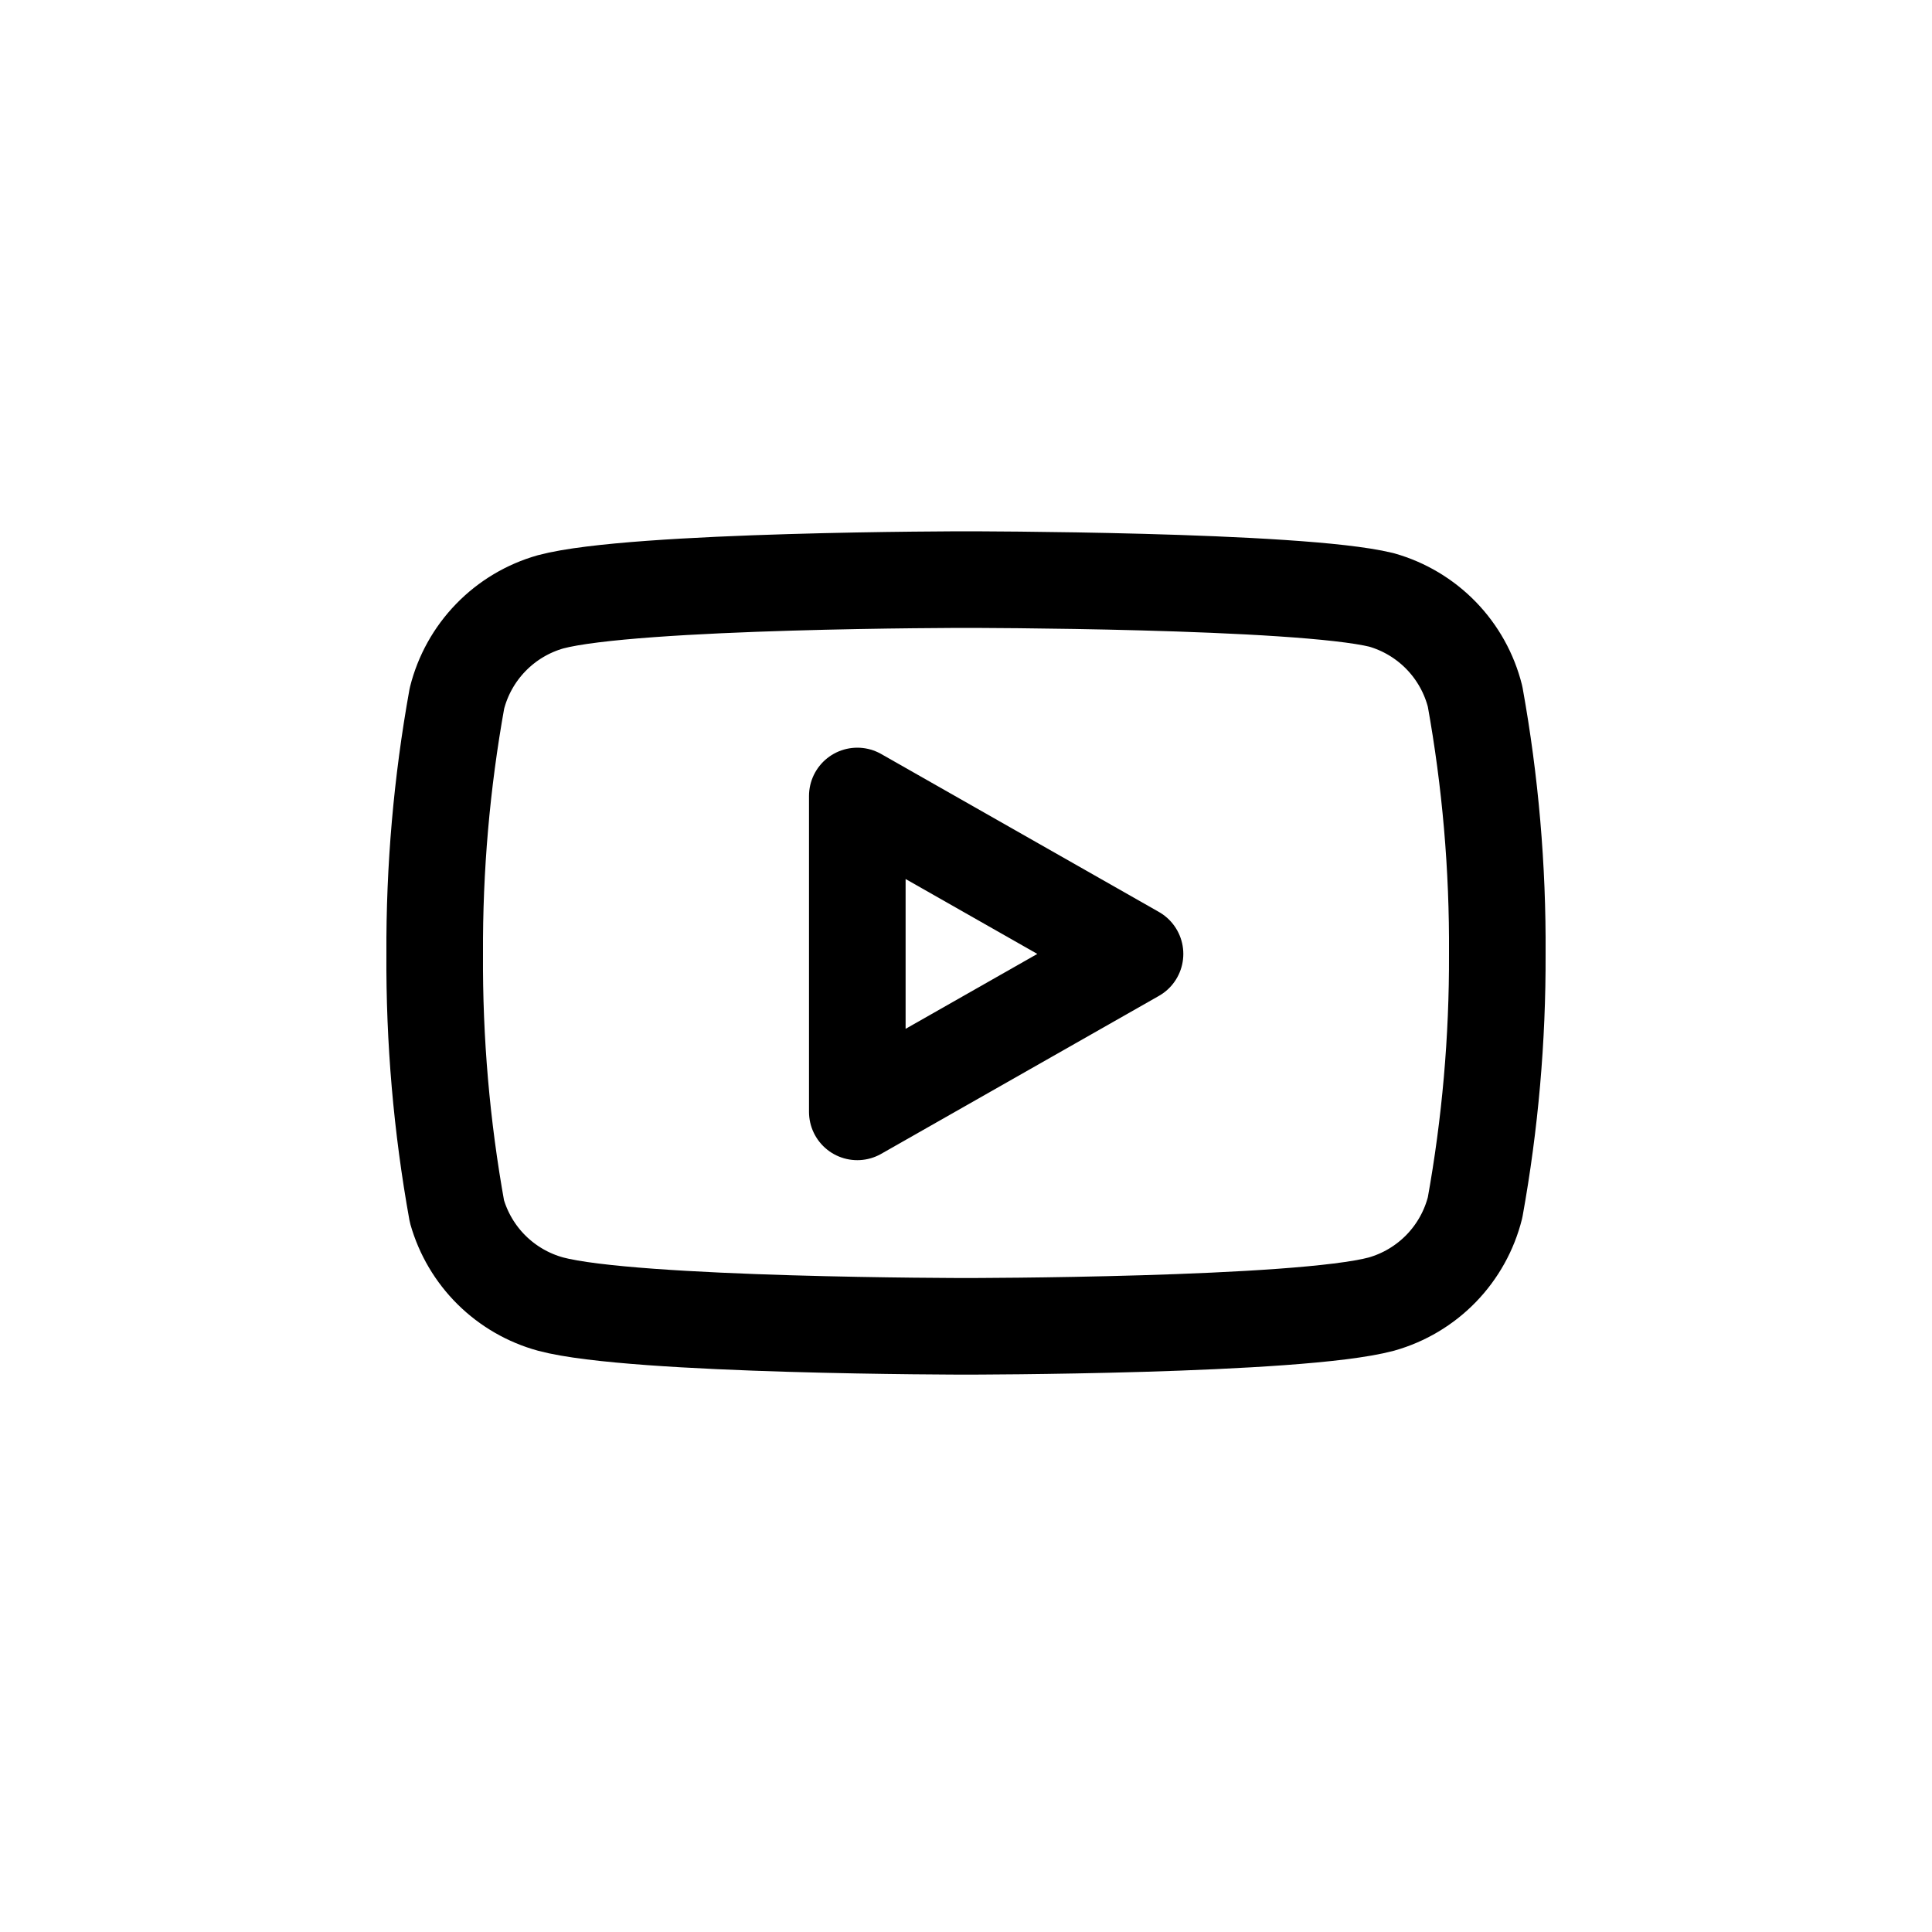
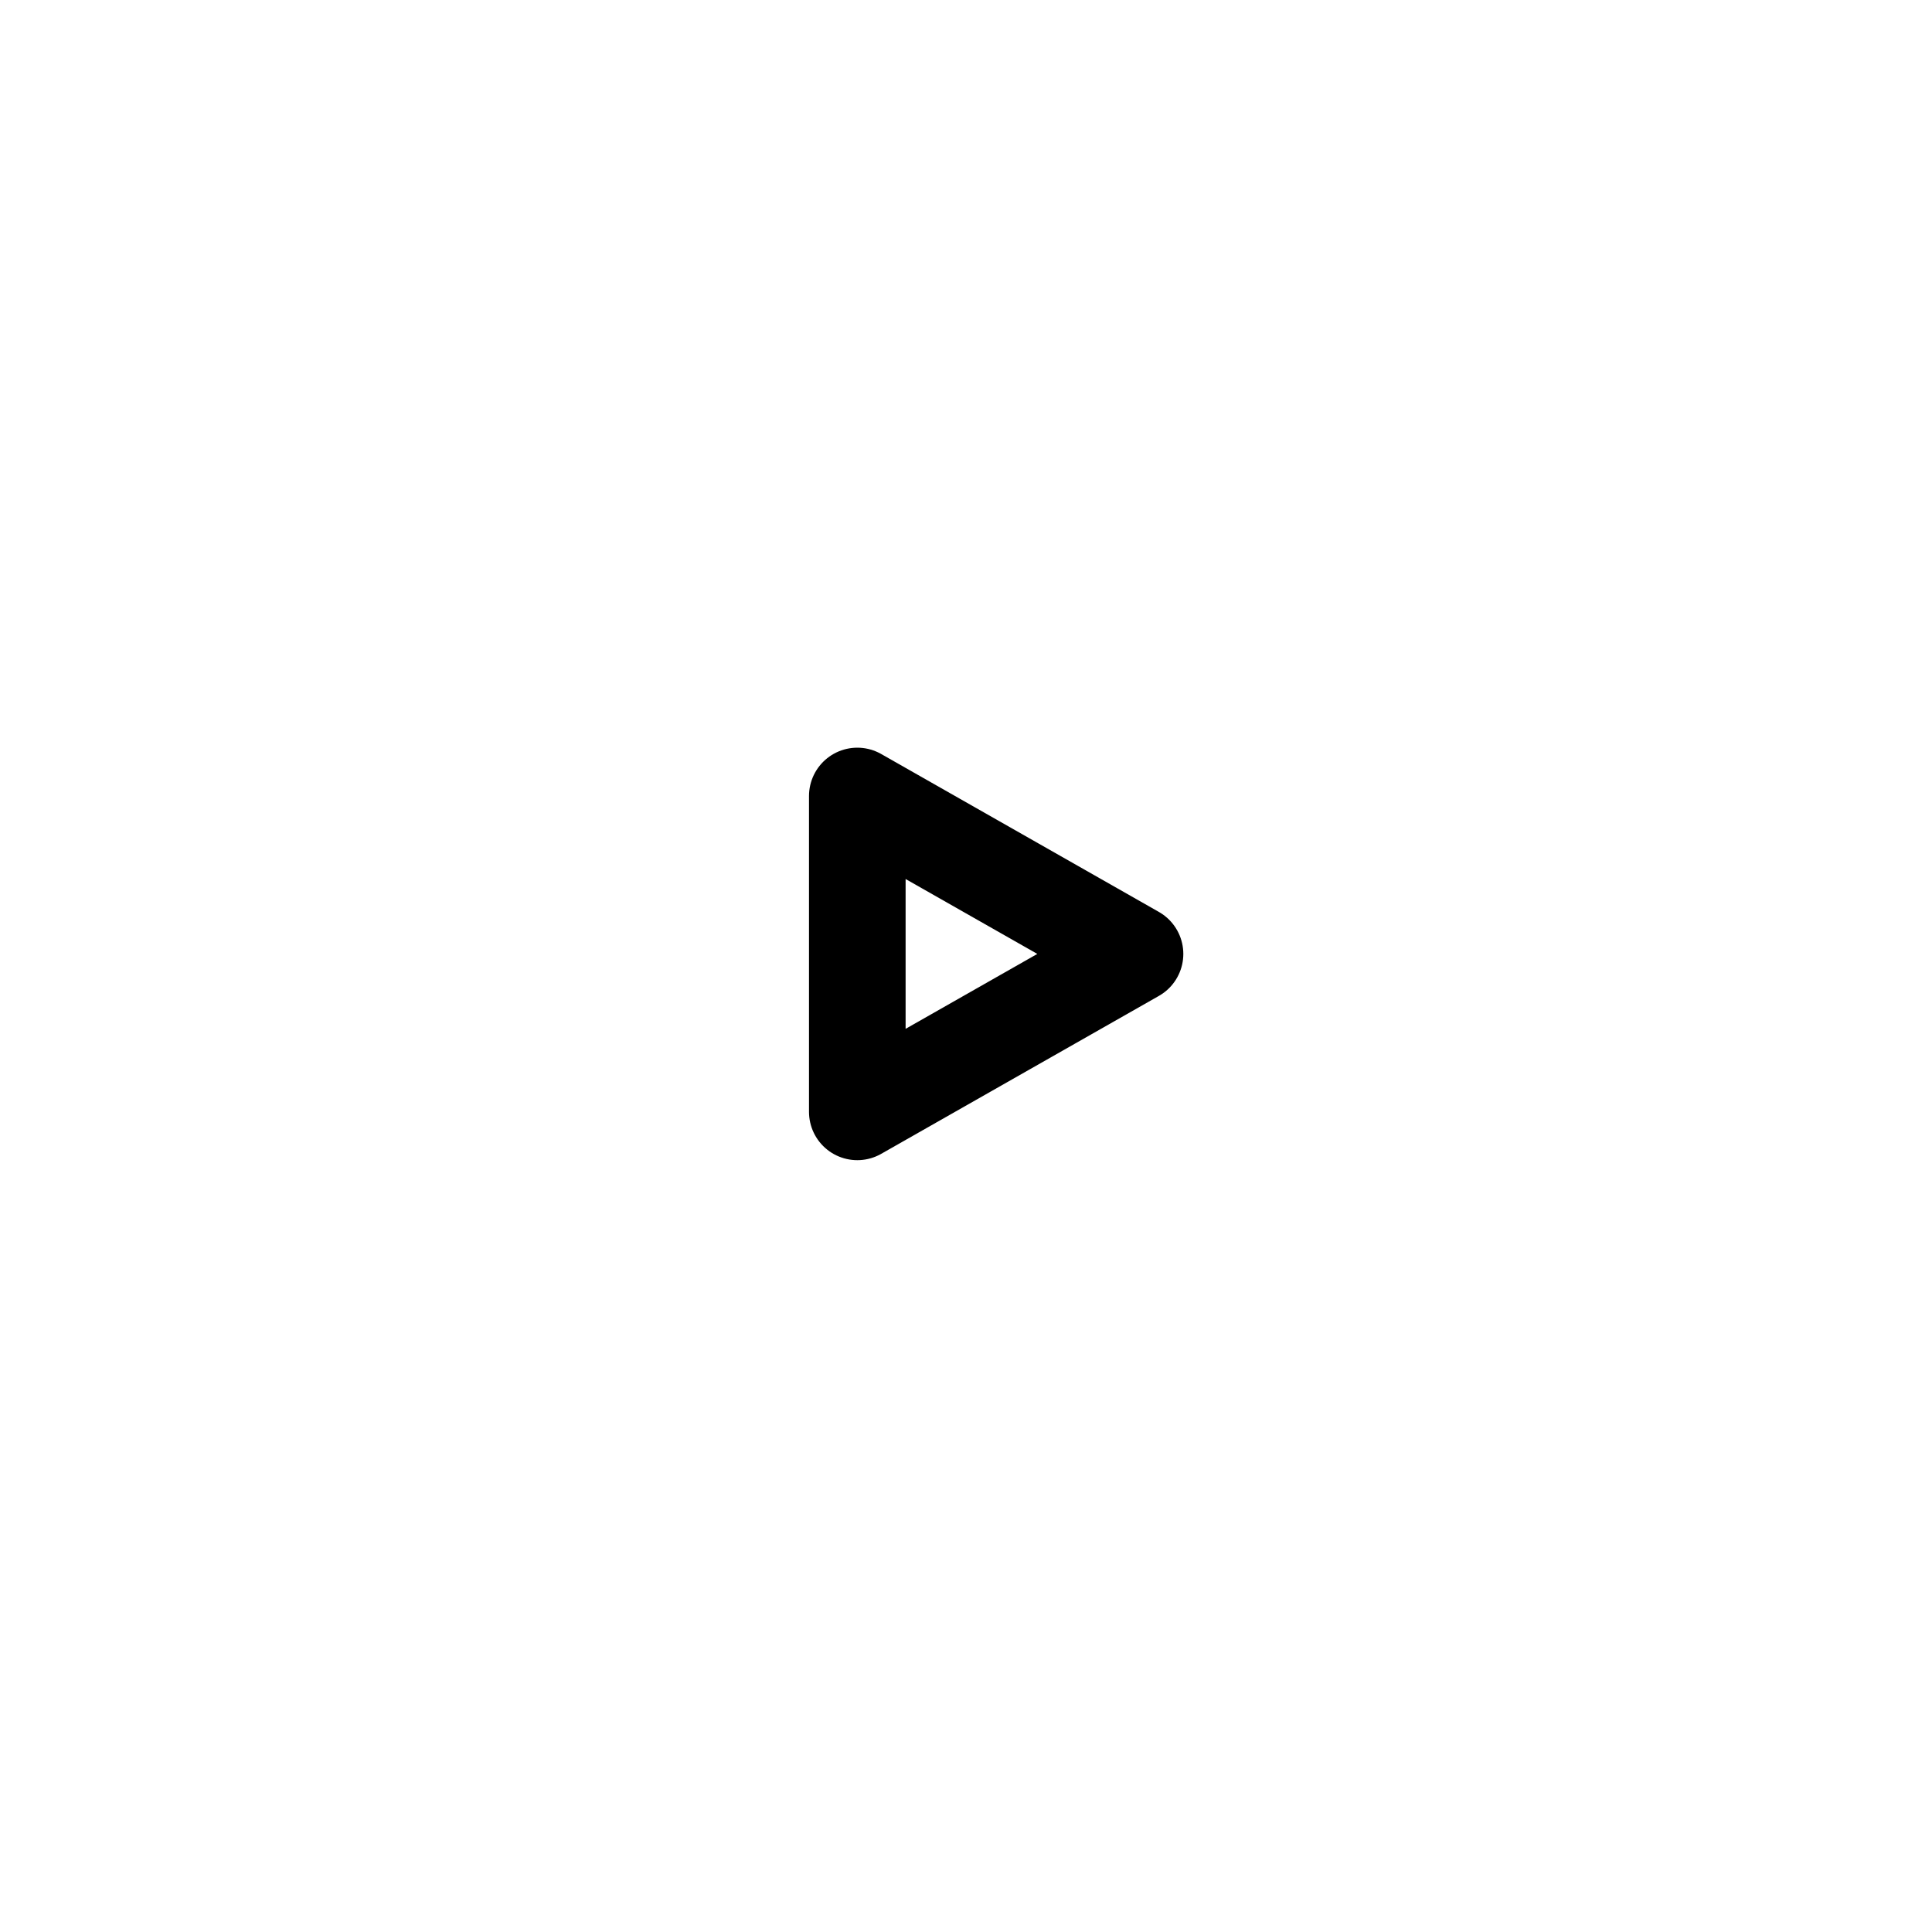
<svg xmlns="http://www.w3.org/2000/svg" width="134" height="134" viewBox="0 0 134 134" fill="none">
-   <path d="M102.309 48.307C101.911 46.717 101.101 45.26 99.96 44.084C98.819 42.908 97.387 42.053 95.81 41.607C90.048 40.2 67 40.2 67 40.2C67 40.2 43.952 40.2 38.19 41.741C36.613 42.187 35.182 43.042 34.041 44.218C32.9 45.394 32.089 46.851 31.691 48.441C30.637 54.289 30.121 60.221 30.15 66.162C30.113 72.149 30.629 78.126 31.691 84.018C32.13 85.558 32.959 86.96 34.097 88.087C35.236 89.213 36.645 90.027 38.19 90.45C43.952 91.991 67 91.991 67 91.991C67 91.991 90.048 91.991 95.81 90.45C97.387 90.004 98.819 89.149 99.96 87.973C101.101 86.796 101.911 85.34 102.309 83.75C103.356 77.946 103.872 72.06 103.85 66.162C103.888 60.176 103.372 54.199 102.309 48.307V48.307Z" stroke="#4E2CDD" style="stroke:#4E2CDD;stroke:color(display-p3 0.306 0.172 0.867);stroke-opacity:1;" stroke-width="6.7" stroke-linecap="round" stroke-linejoin="round" />
  <path d="M59.461 77.117L78.723 66.162L59.461 55.208V77.117Z" stroke="#4E2CDD" style="stroke:#4E2CDD;stroke:color(display-p3 0.306 0.172 0.867);stroke-opacity:1;" stroke-width="6.7" stroke-linecap="round" stroke-linejoin="round" />
</svg>